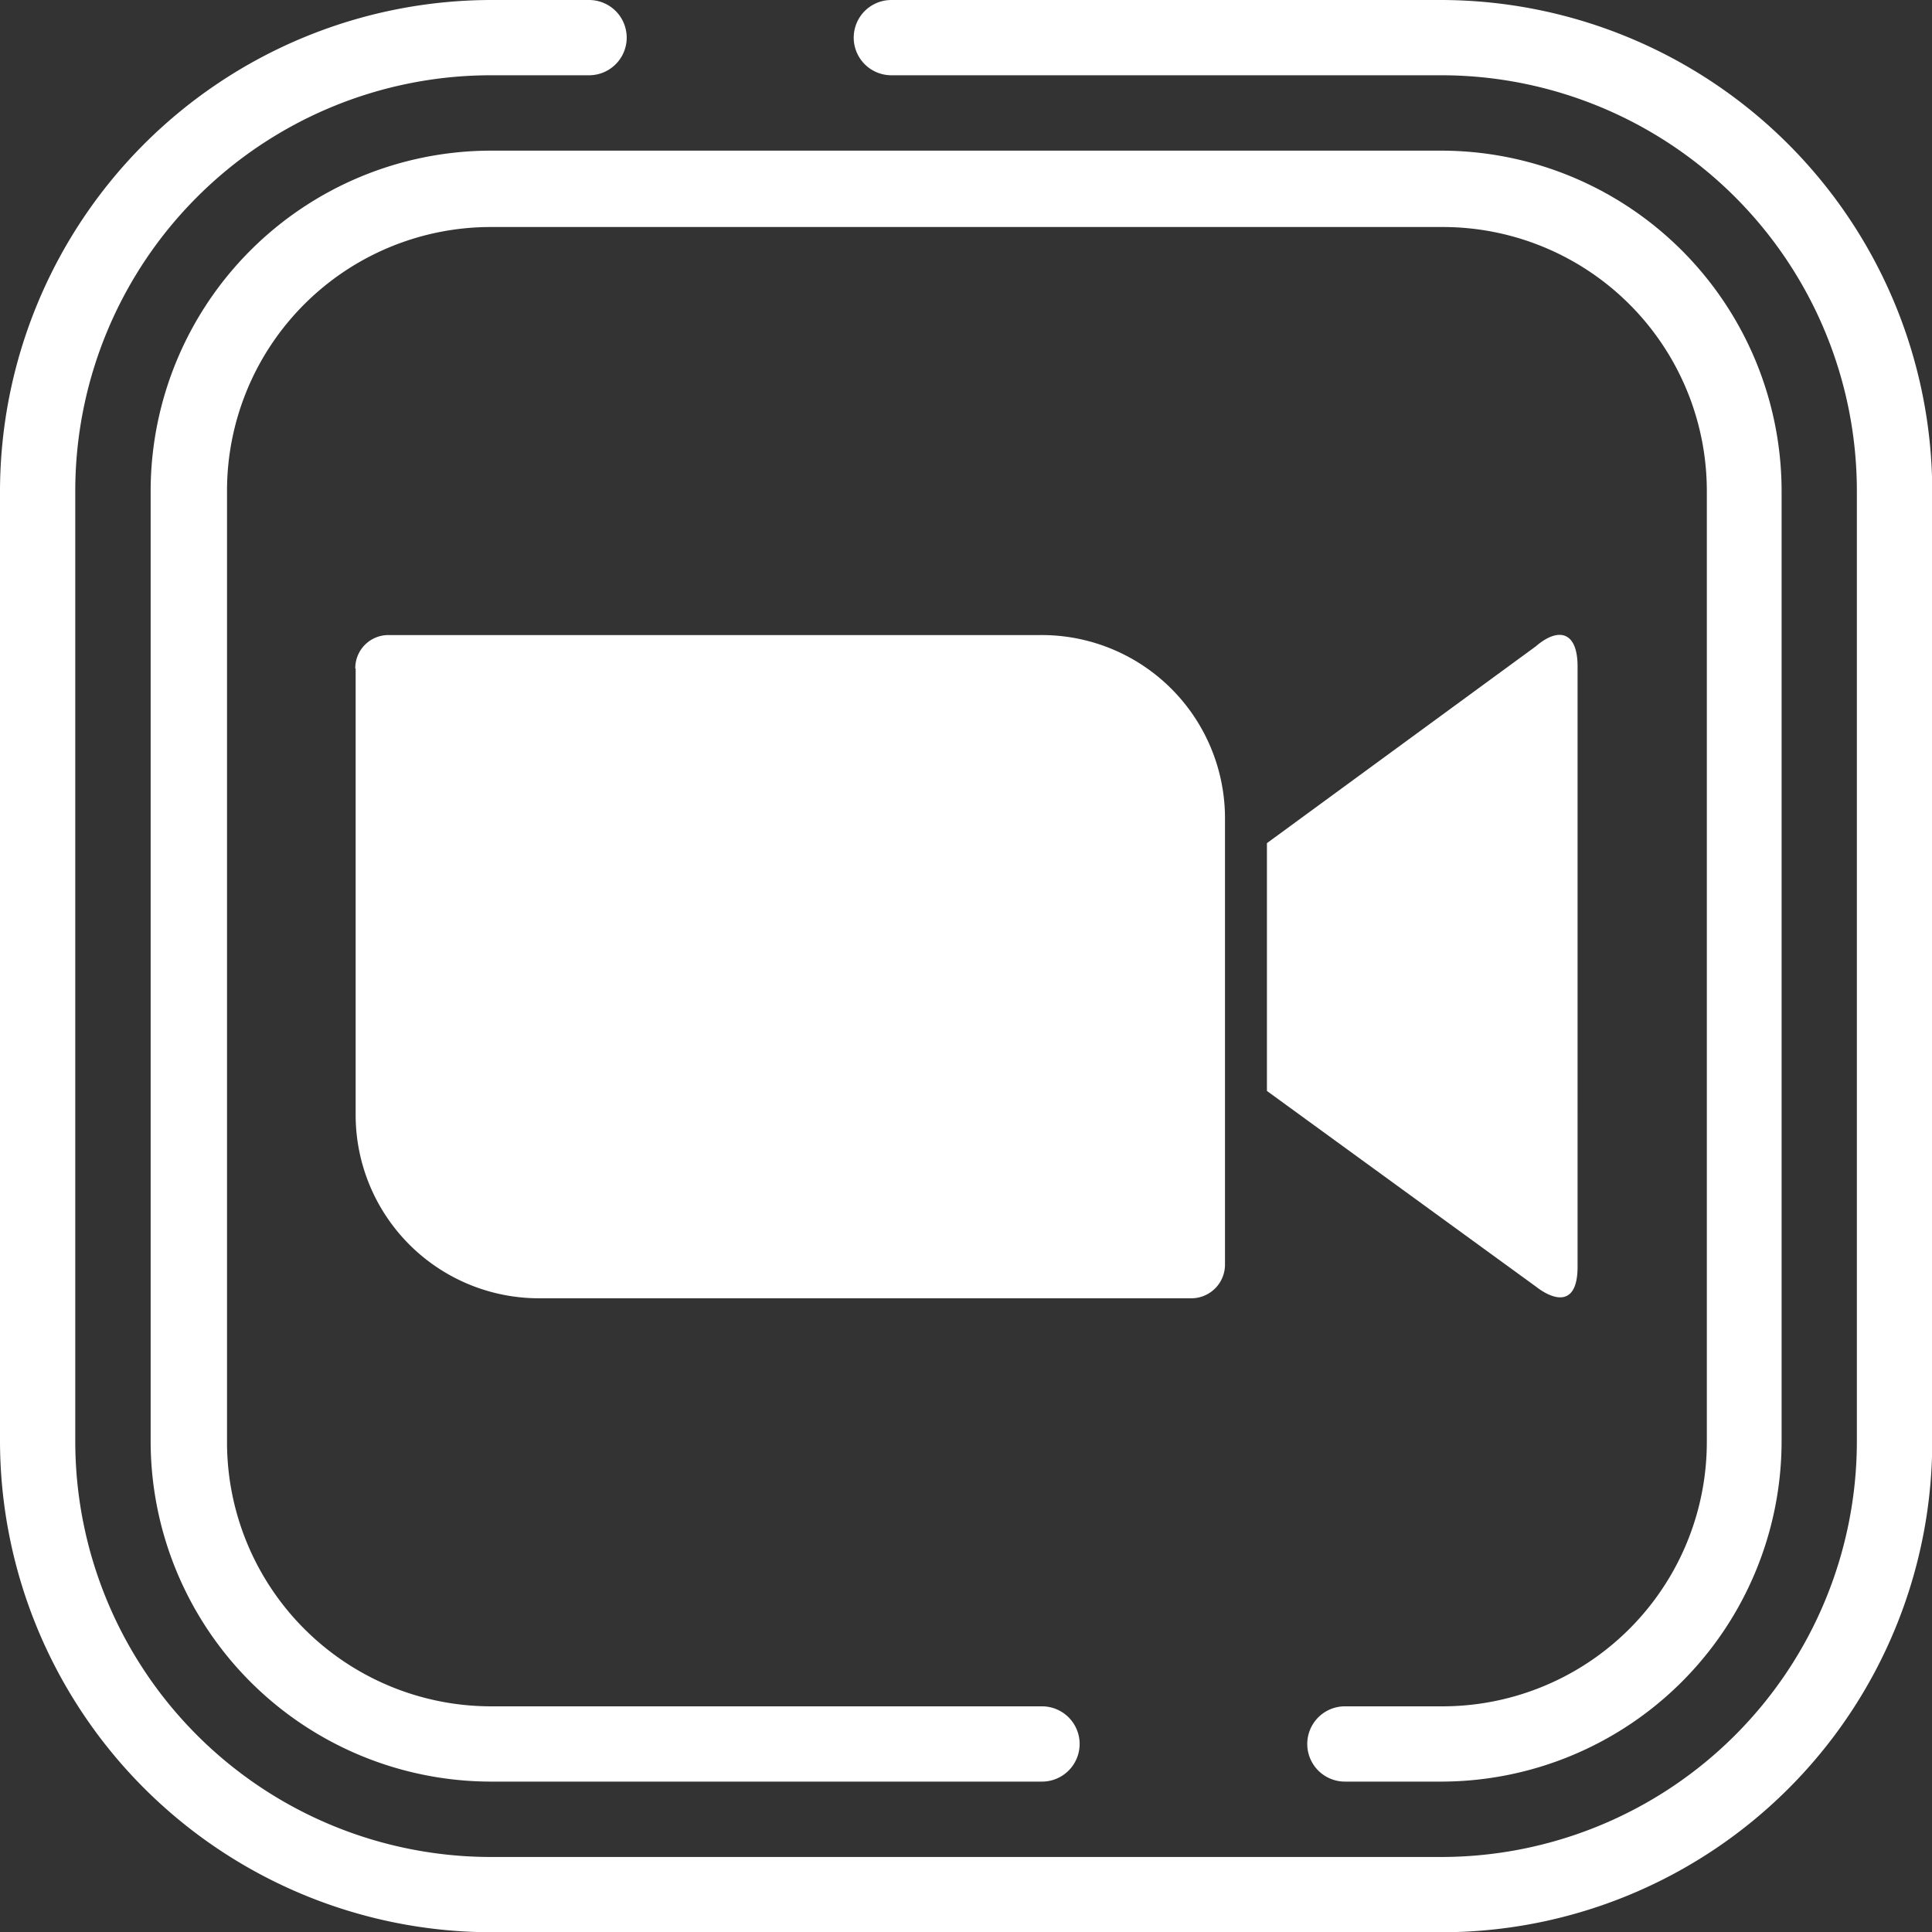
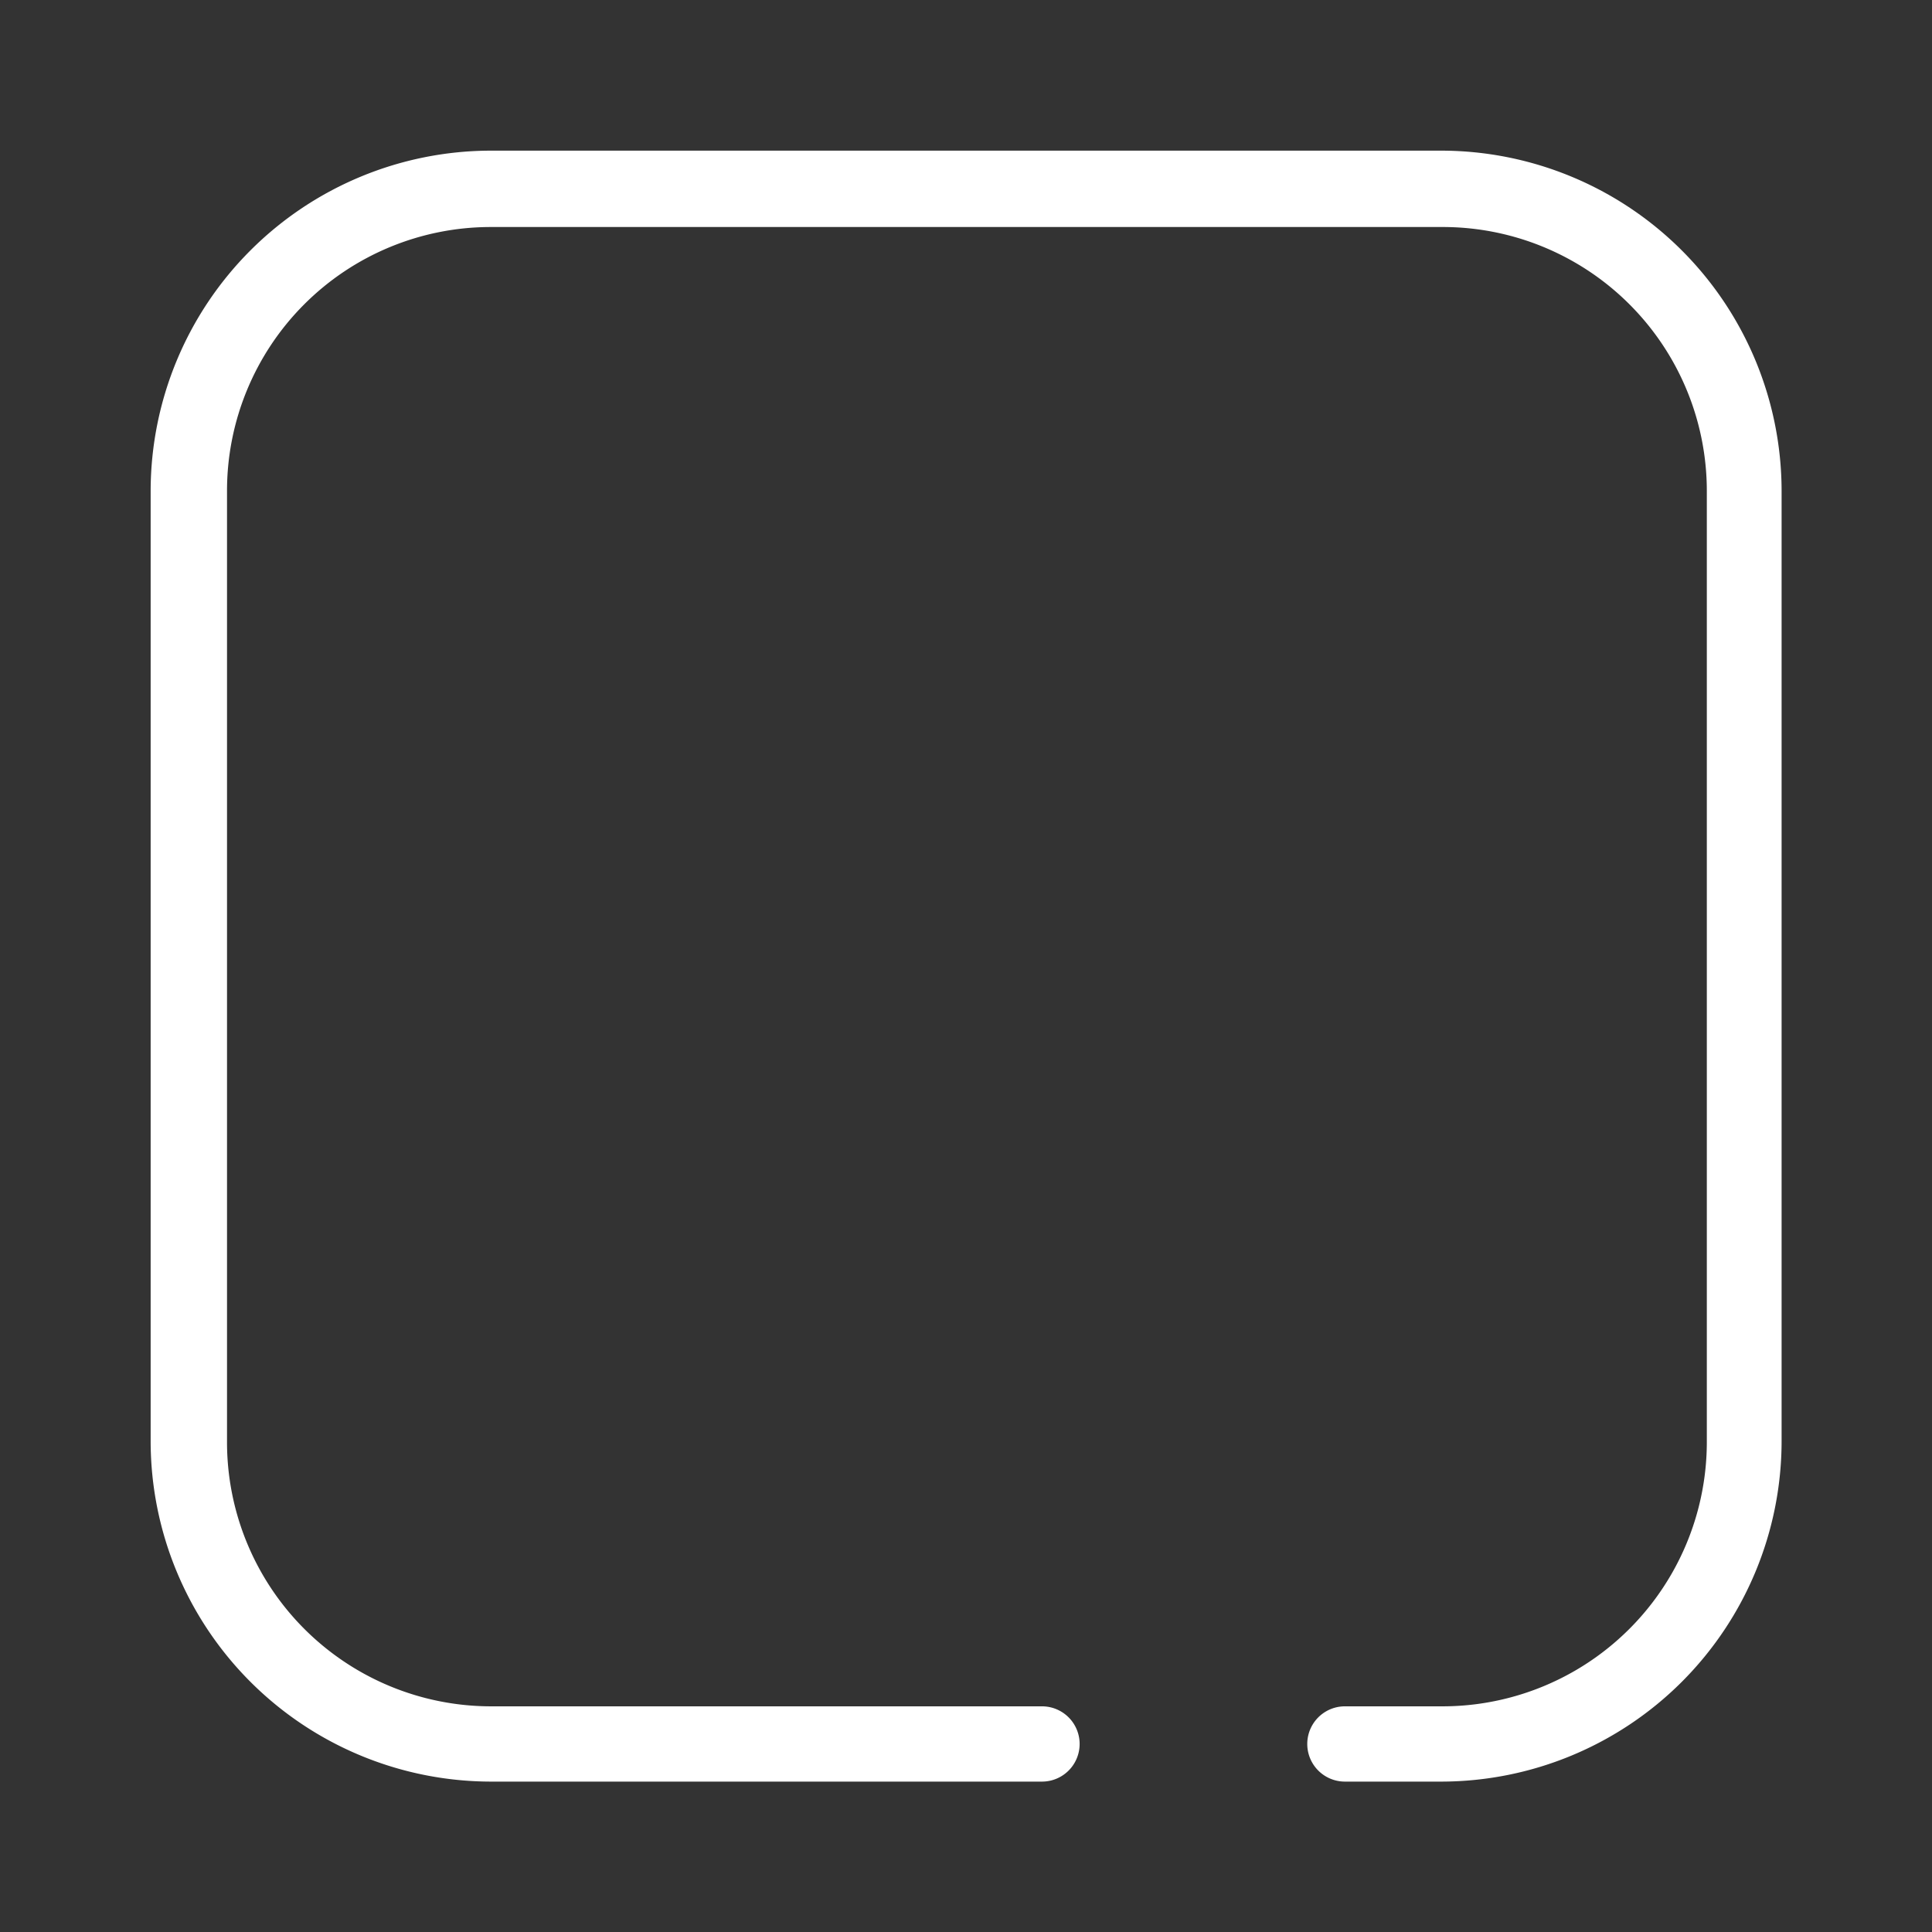
<svg xmlns="http://www.w3.org/2000/svg" data-name="Layer 1" fill="#ffffff" height="157.1" preserveAspectRatio="xMidYMid meet" version="1" viewBox="-0.0 -0.0 157.1 157.1" width="157.1" zoomAndPan="magnify">
  <rect x="-0.0" y="-0.0" width="157.1" height="157.1" fill="#333333" stroke="none" />
  <g id="change1_1">
-     <path d="M288.43,171H243.69a3.06,3.06,0,1,0,0,6.12h44.74A33.81,33.81,0,0,1,322.2,210.9v77.32A33.81,33.81,0,0,1,288.43,322H211.11a33.81,33.81,0,0,1-33.78-33.78V210.9a33.81,33.81,0,0,1,33.78-33.78h8a3.06,3.06,0,0,0,0-6.12h-8a40,40,0,0,0-39.9,39.9v77.32a40,40,0,0,0,39.9,39.9h77.32a39.9,39.9,0,0,0,39.9-39.9V210.9a40,40,0,0,0-39.9-39.9Zm0,0" transform="translate(-171.21 -171)" />
-   </g>
+     </g>
  <g id="change1_2">
    <path d="M280.52,315.87h7.91a27.7,27.7,0,0,0,27.65-27.65V210.9a27.7,27.7,0,0,0-27.65-27.65H211.11a27.7,27.7,0,0,0-27.65,27.65v77.32a27.7,27.7,0,0,0,27.65,27.65h44.83a3.06,3.06,0,0,0,0-6.12H211.11a21.48,21.48,0,0,1-21.44-21.53V210.9a21.45,21.45,0,0,1,21.44-21.44h77.32A21.47,21.47,0,0,1,310,210.9v77.32a21.5,21.5,0,0,1-21.52,21.53h-7.91a3.06,3.06,0,1,0,0,6.12Zm0,0" transform="translate(-171.21 -171)" />
  </g>
  <g id="change1_3">
-     <path d="M200.13,225.36v36.32A14.91,14.91,0,0,0,215,276.57H268.1a2.74,2.74,0,0,0,2.72-2.72V237.44a14.9,14.9,0,0,0-15-14.8h-53a2.69,2.69,0,0,0-2.72,2.72Zm74.1,14.2,21.86-16c1.87-1.61,3.4-1.19,3.4,1.62V274c0,3.23-1.87,2.8-3.4,1.61l-21.86-15.9Z" transform="translate(-171.21 -171)" />
-   </g>
+     </g>
</svg>